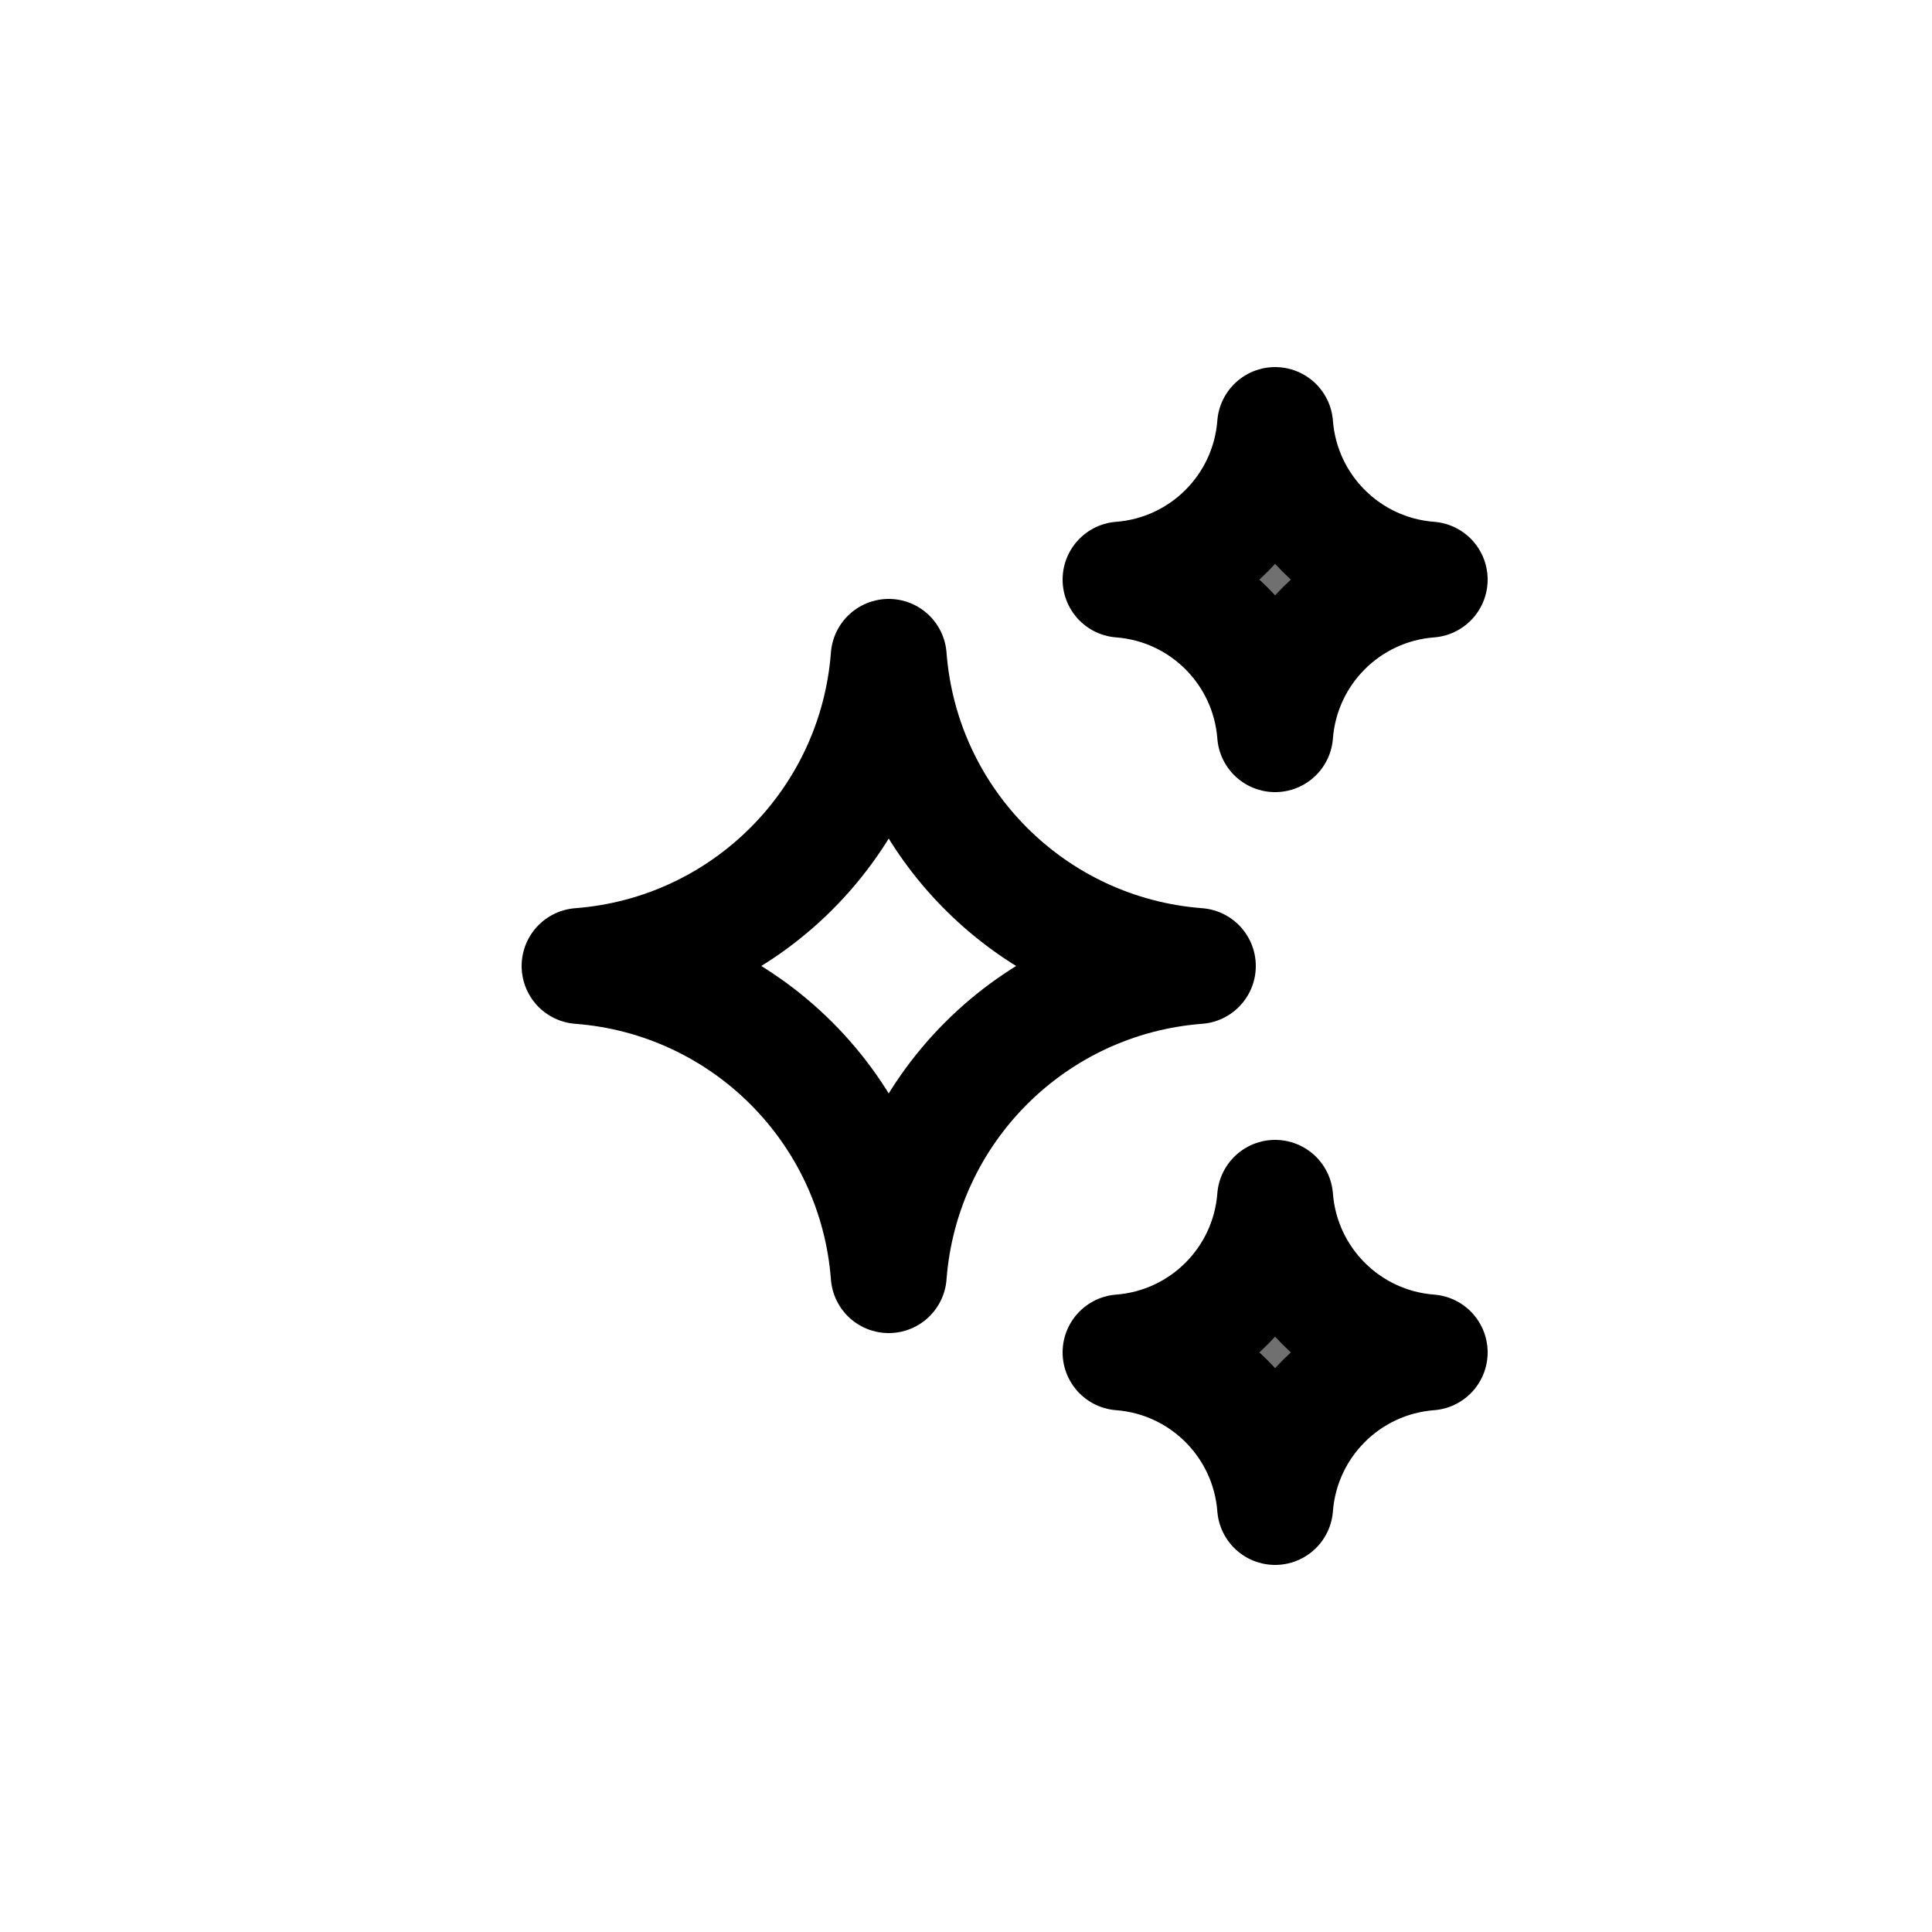
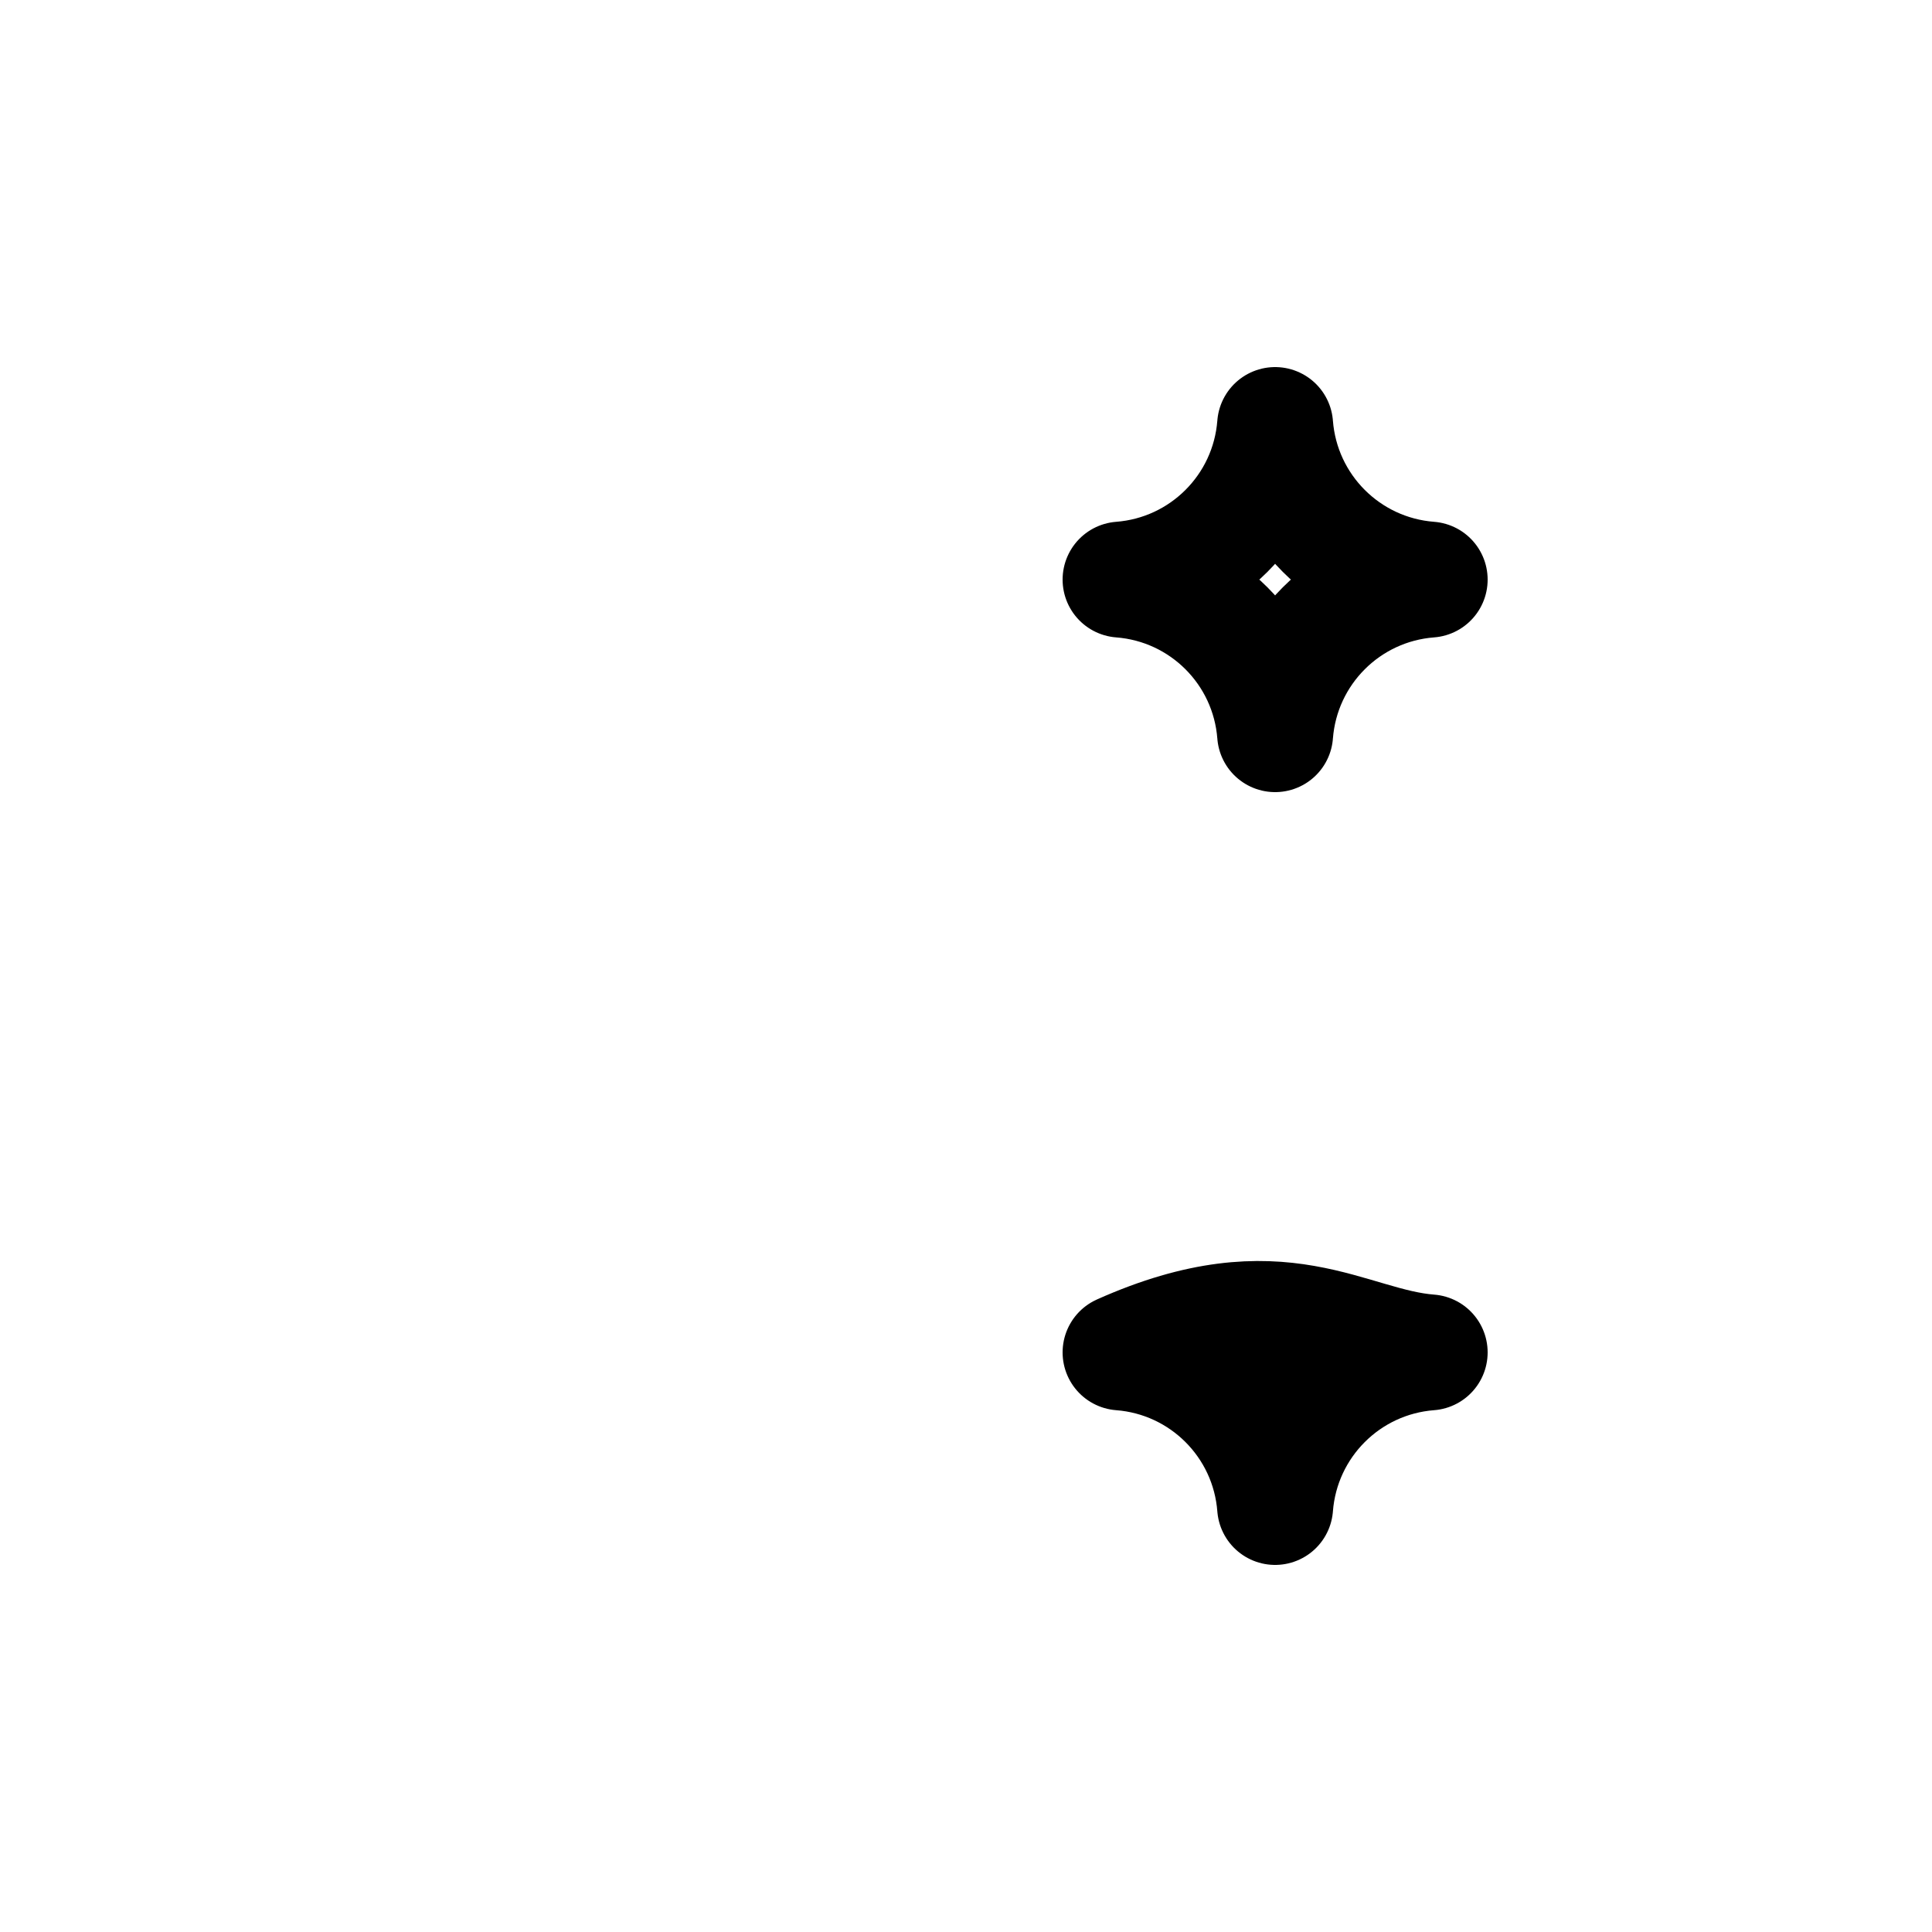
<svg xmlns="http://www.w3.org/2000/svg" width="800px" height="800px" viewBox="0 -0.5 25 25" fill="none">
-   <path fill-rule="evenodd" clip-rule="evenodd" d="M11.5 16C11.337 13.862 9.638 12.163 7.5 12C9.638 11.837 11.337 10.138 11.5 8C11.663 10.138 13.362 11.837 15.5 12C13.362 12.163 11.663 13.862 11.5 16V16Z" stroke="#000000" stroke-width="1.5" stroke-linecap="round" stroke-linejoin="round" />
-   <path d="M16.5 19C16.413 18.365 16.024 17.154 14.5 17C16.024 16.846 16.413 15.635 16.5 15C16.654 16.524 17.865 16.913 18.5 17C17.865 17.087 16.654 17.476 16.5 19Z" fill="#707070" />
-   <path fill-rule="evenodd" clip-rule="evenodd" d="M16.5 19C16.418 17.931 15.569 17.082 14.5 17C15.569 16.918 16.418 16.069 16.5 15C16.582 16.069 17.431 16.918 18.5 17C17.431 17.082 16.582 17.931 16.5 19Z" stroke="#000000" stroke-width="1.5" stroke-linecap="round" stroke-linejoin="round" />
-   <path d="M16.5 5C16.654 6.524 17.865 6.913 18.5 7C17.865 7.087 16.654 7.476 16.5 9C16.413 8.365 16.024 7.153 14.5 7C16.024 6.847 16.413 5.635 16.5 5Z" fill="#707070" />
+   <path fill-rule="evenodd" clip-rule="evenodd" d="M16.5 19C16.418 17.931 15.569 17.082 14.5 17C16.582 16.069 17.431 16.918 18.5 17C17.431 17.082 16.582 17.931 16.5 19Z" stroke="#000000" stroke-width="1.5" stroke-linecap="round" stroke-linejoin="round" />
  <path fill-rule="evenodd" clip-rule="evenodd" d="M16.5 5C16.418 6.069 15.569 6.918 14.5 7C15.569 7.082 16.418 7.931 16.5 9C16.582 7.931 17.431 7.082 18.5 7C17.431 6.918 16.582 6.069 16.5 5Z" stroke="#000000" stroke-width="1.5" stroke-linecap="round" stroke-linejoin="round" />
</svg>